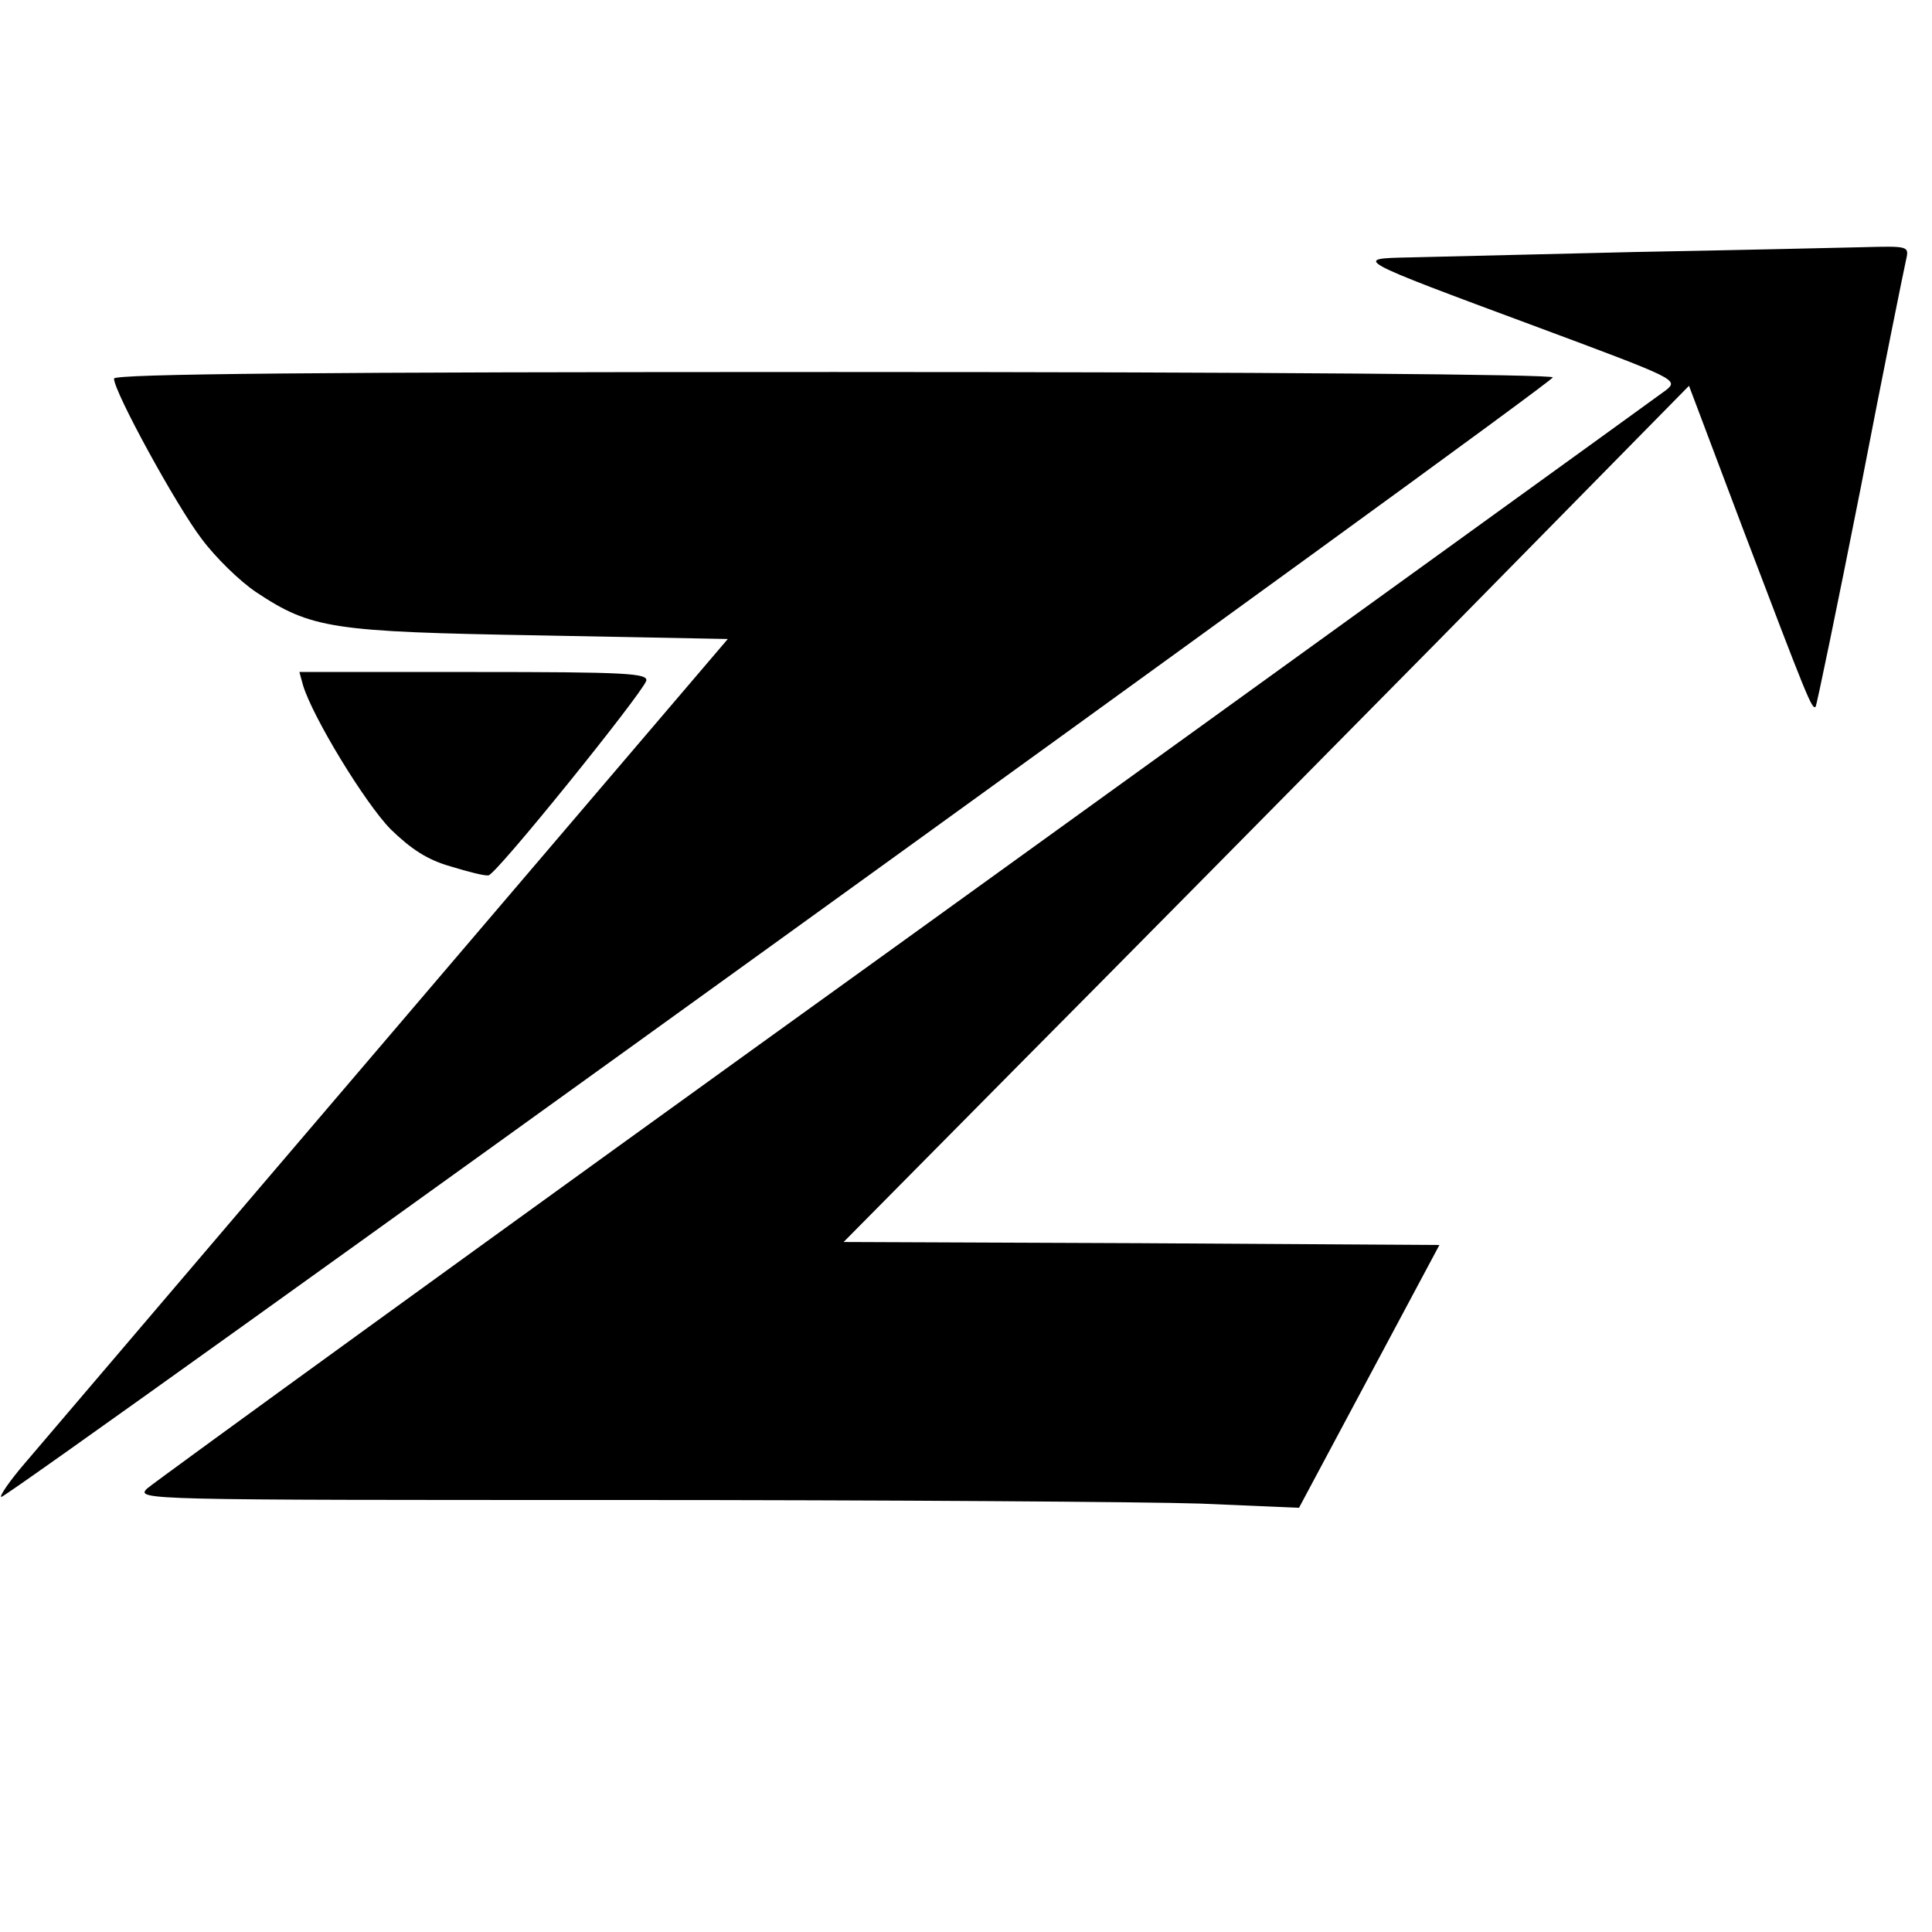
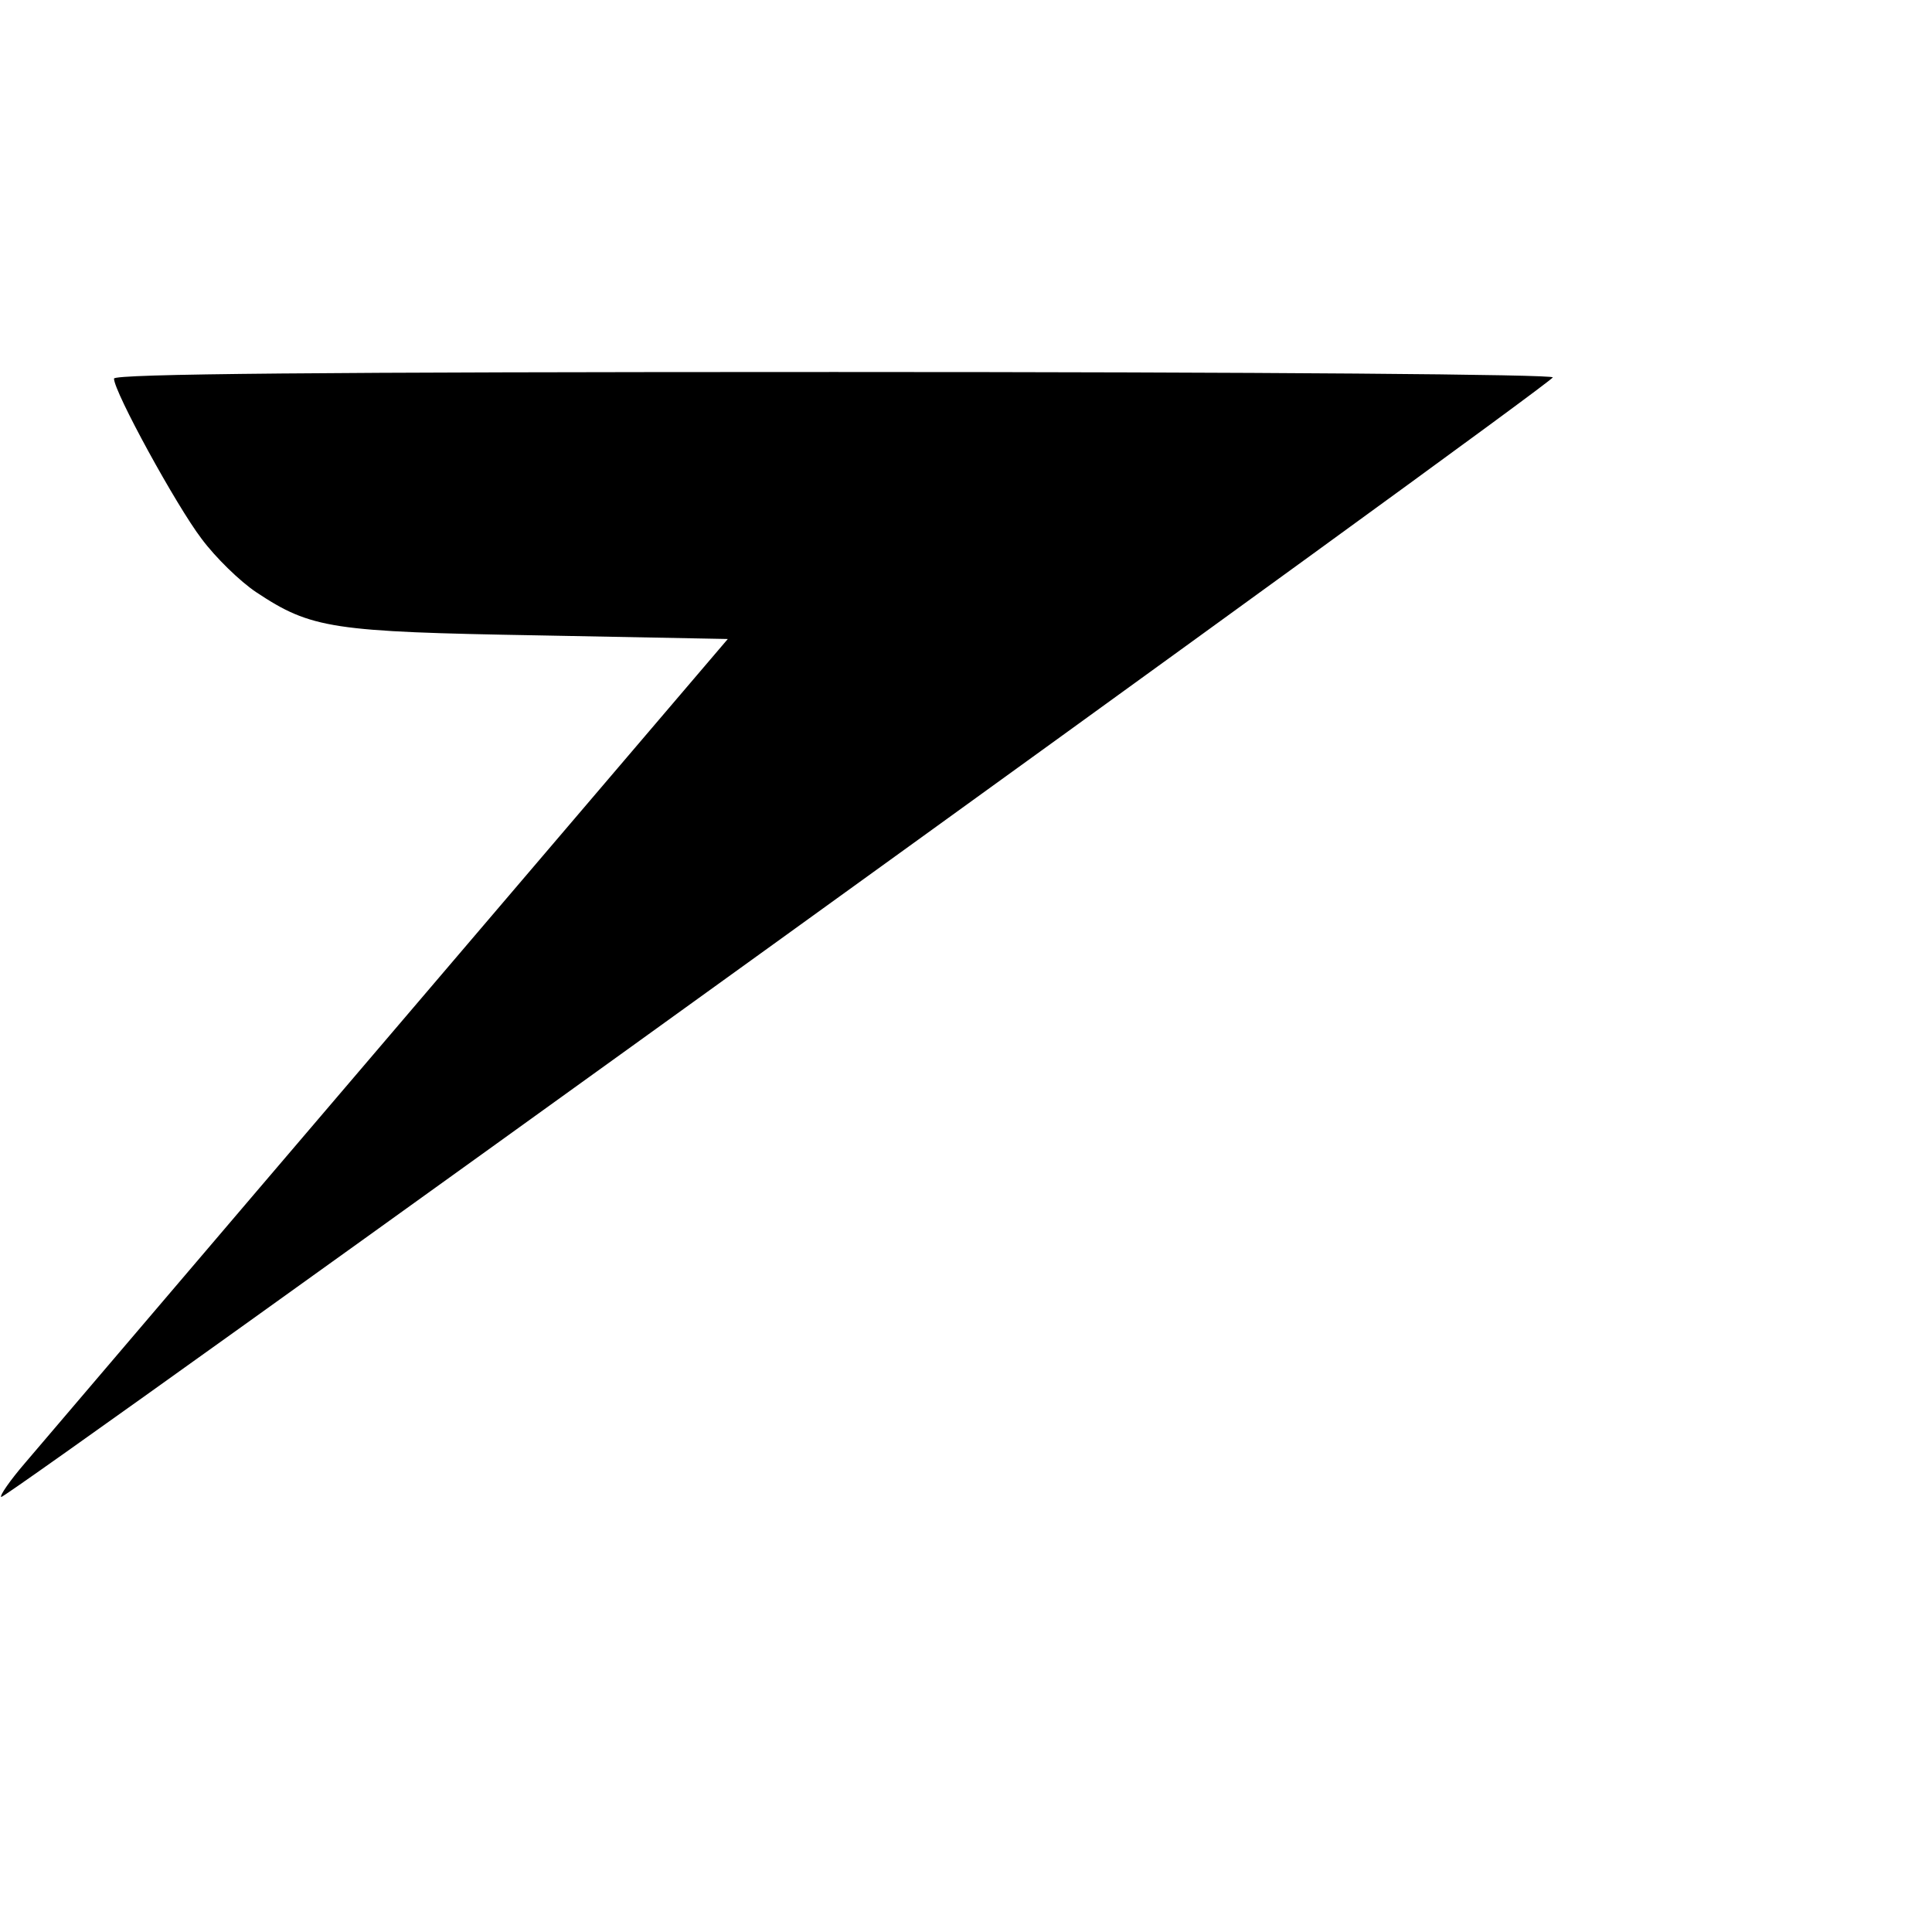
<svg xmlns="http://www.w3.org/2000/svg" version="1.0" width="100mm" height="100mm" viewBox="0 0 322 240" preserveAspectRatio="xMidYMid meet">
  <g transform="translate(0,240) scale(0.1,-0.1)" fill="#000000" stroke="none">
-     <path d="M2725 2390 c-165 -4 -334 -8 -375 -9 -95 -2 -98 -1 212 -116 231 -86 236 -88 215 -105 -12 -9 -582 -421 -1267 -915 -685 -493 -1254 -906 -1265 -916 -19 -19 -3 -19 786 -19 443 0 880 -3 970 -6 l164 -7 117 219 117 219 -497 3 -496 2 285 288 c157 158 474 479 705 713 l419 426 89 -236 c109 -287 116 -304 122 -299 2 3 36 167 75 364 38 197 73 369 76 382 5 22 3 22 -73 20 -44 -1 -214 -5 -379 -8z" />
    <path d="M190 2179 c0 -22 104 -212 146 -267 23 -31 64 -71 91 -89 92 -61 126 -66 472 -72 l314 -6 -563 -660 c-310 -363 -583 -684 -608 -713 -25 -29 -43 -55 -40 -57 5 -6 2582 1853 2586 1866 2 5 -477 9 -1197 9 -857 0 -1201 -3 -1201 -11z" />
-     <path d="M505 1668 c16 -53 103 -196 146 -240 34 -33 61 -51 100 -62 29 -9 57 -16 63 -15 12 0 253 299 263 324 4 13 -34 15 -287 15 l-291 0 6 -22z" />
  </g>
</svg>